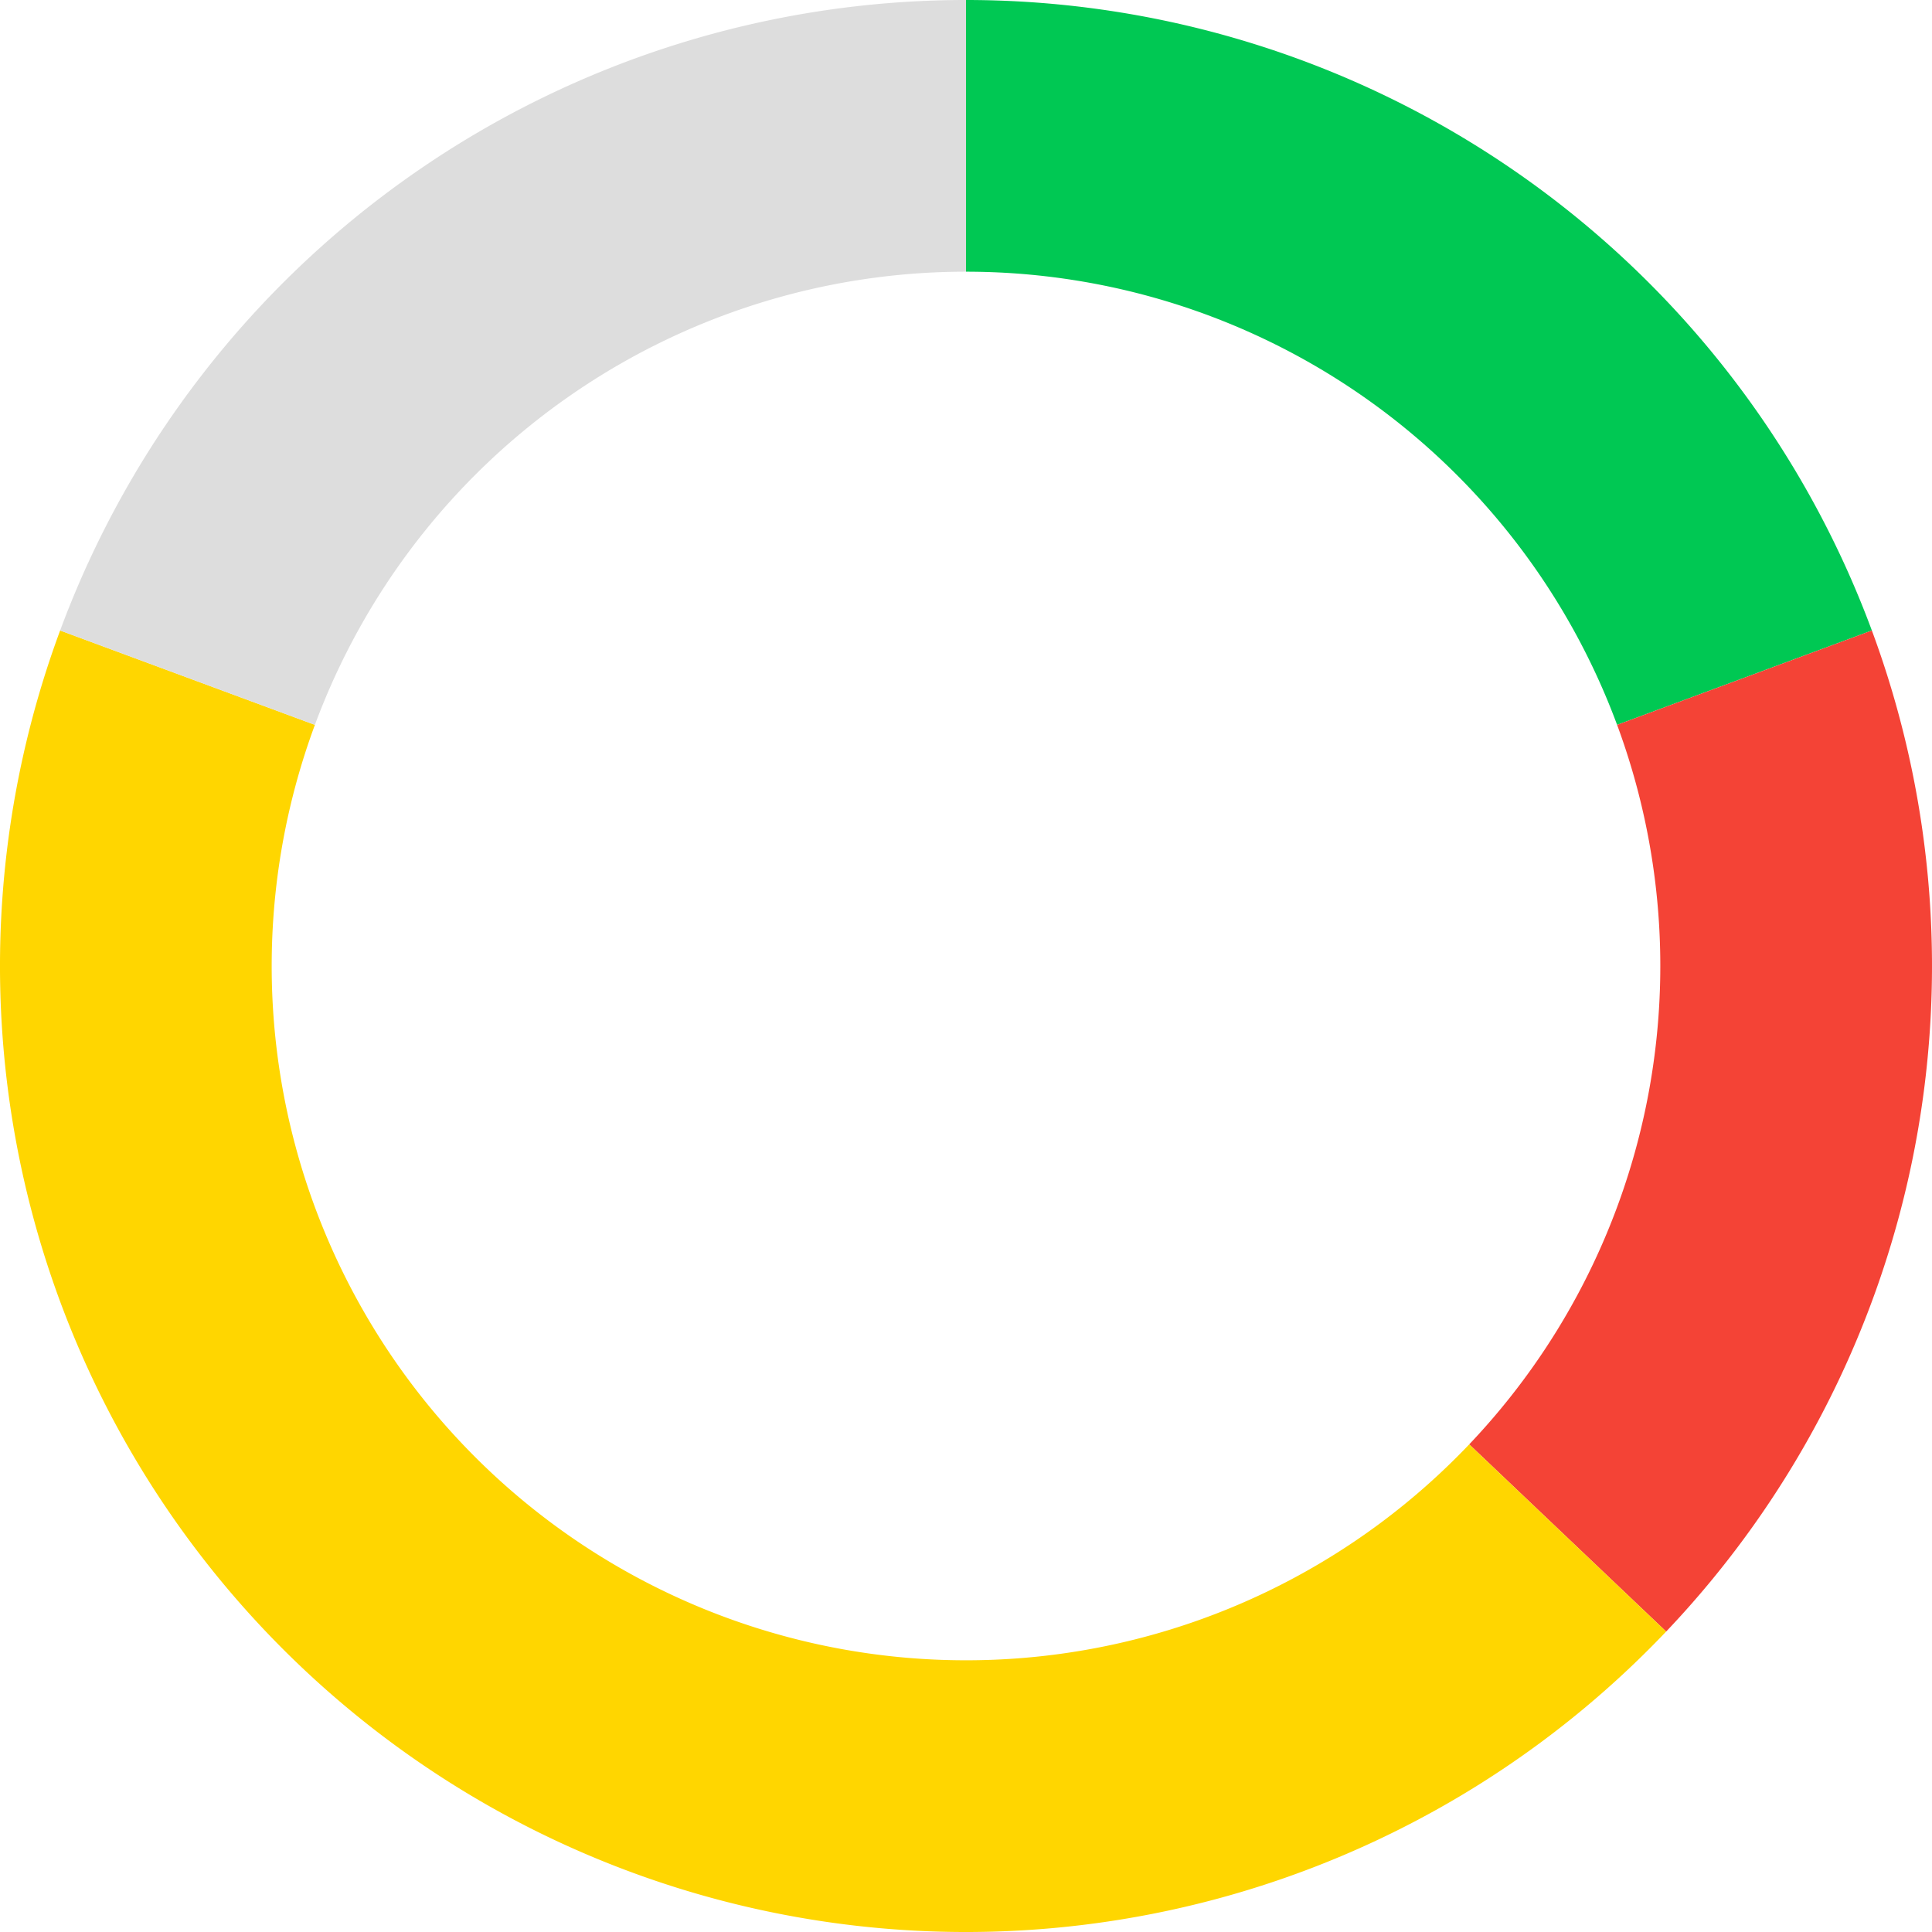
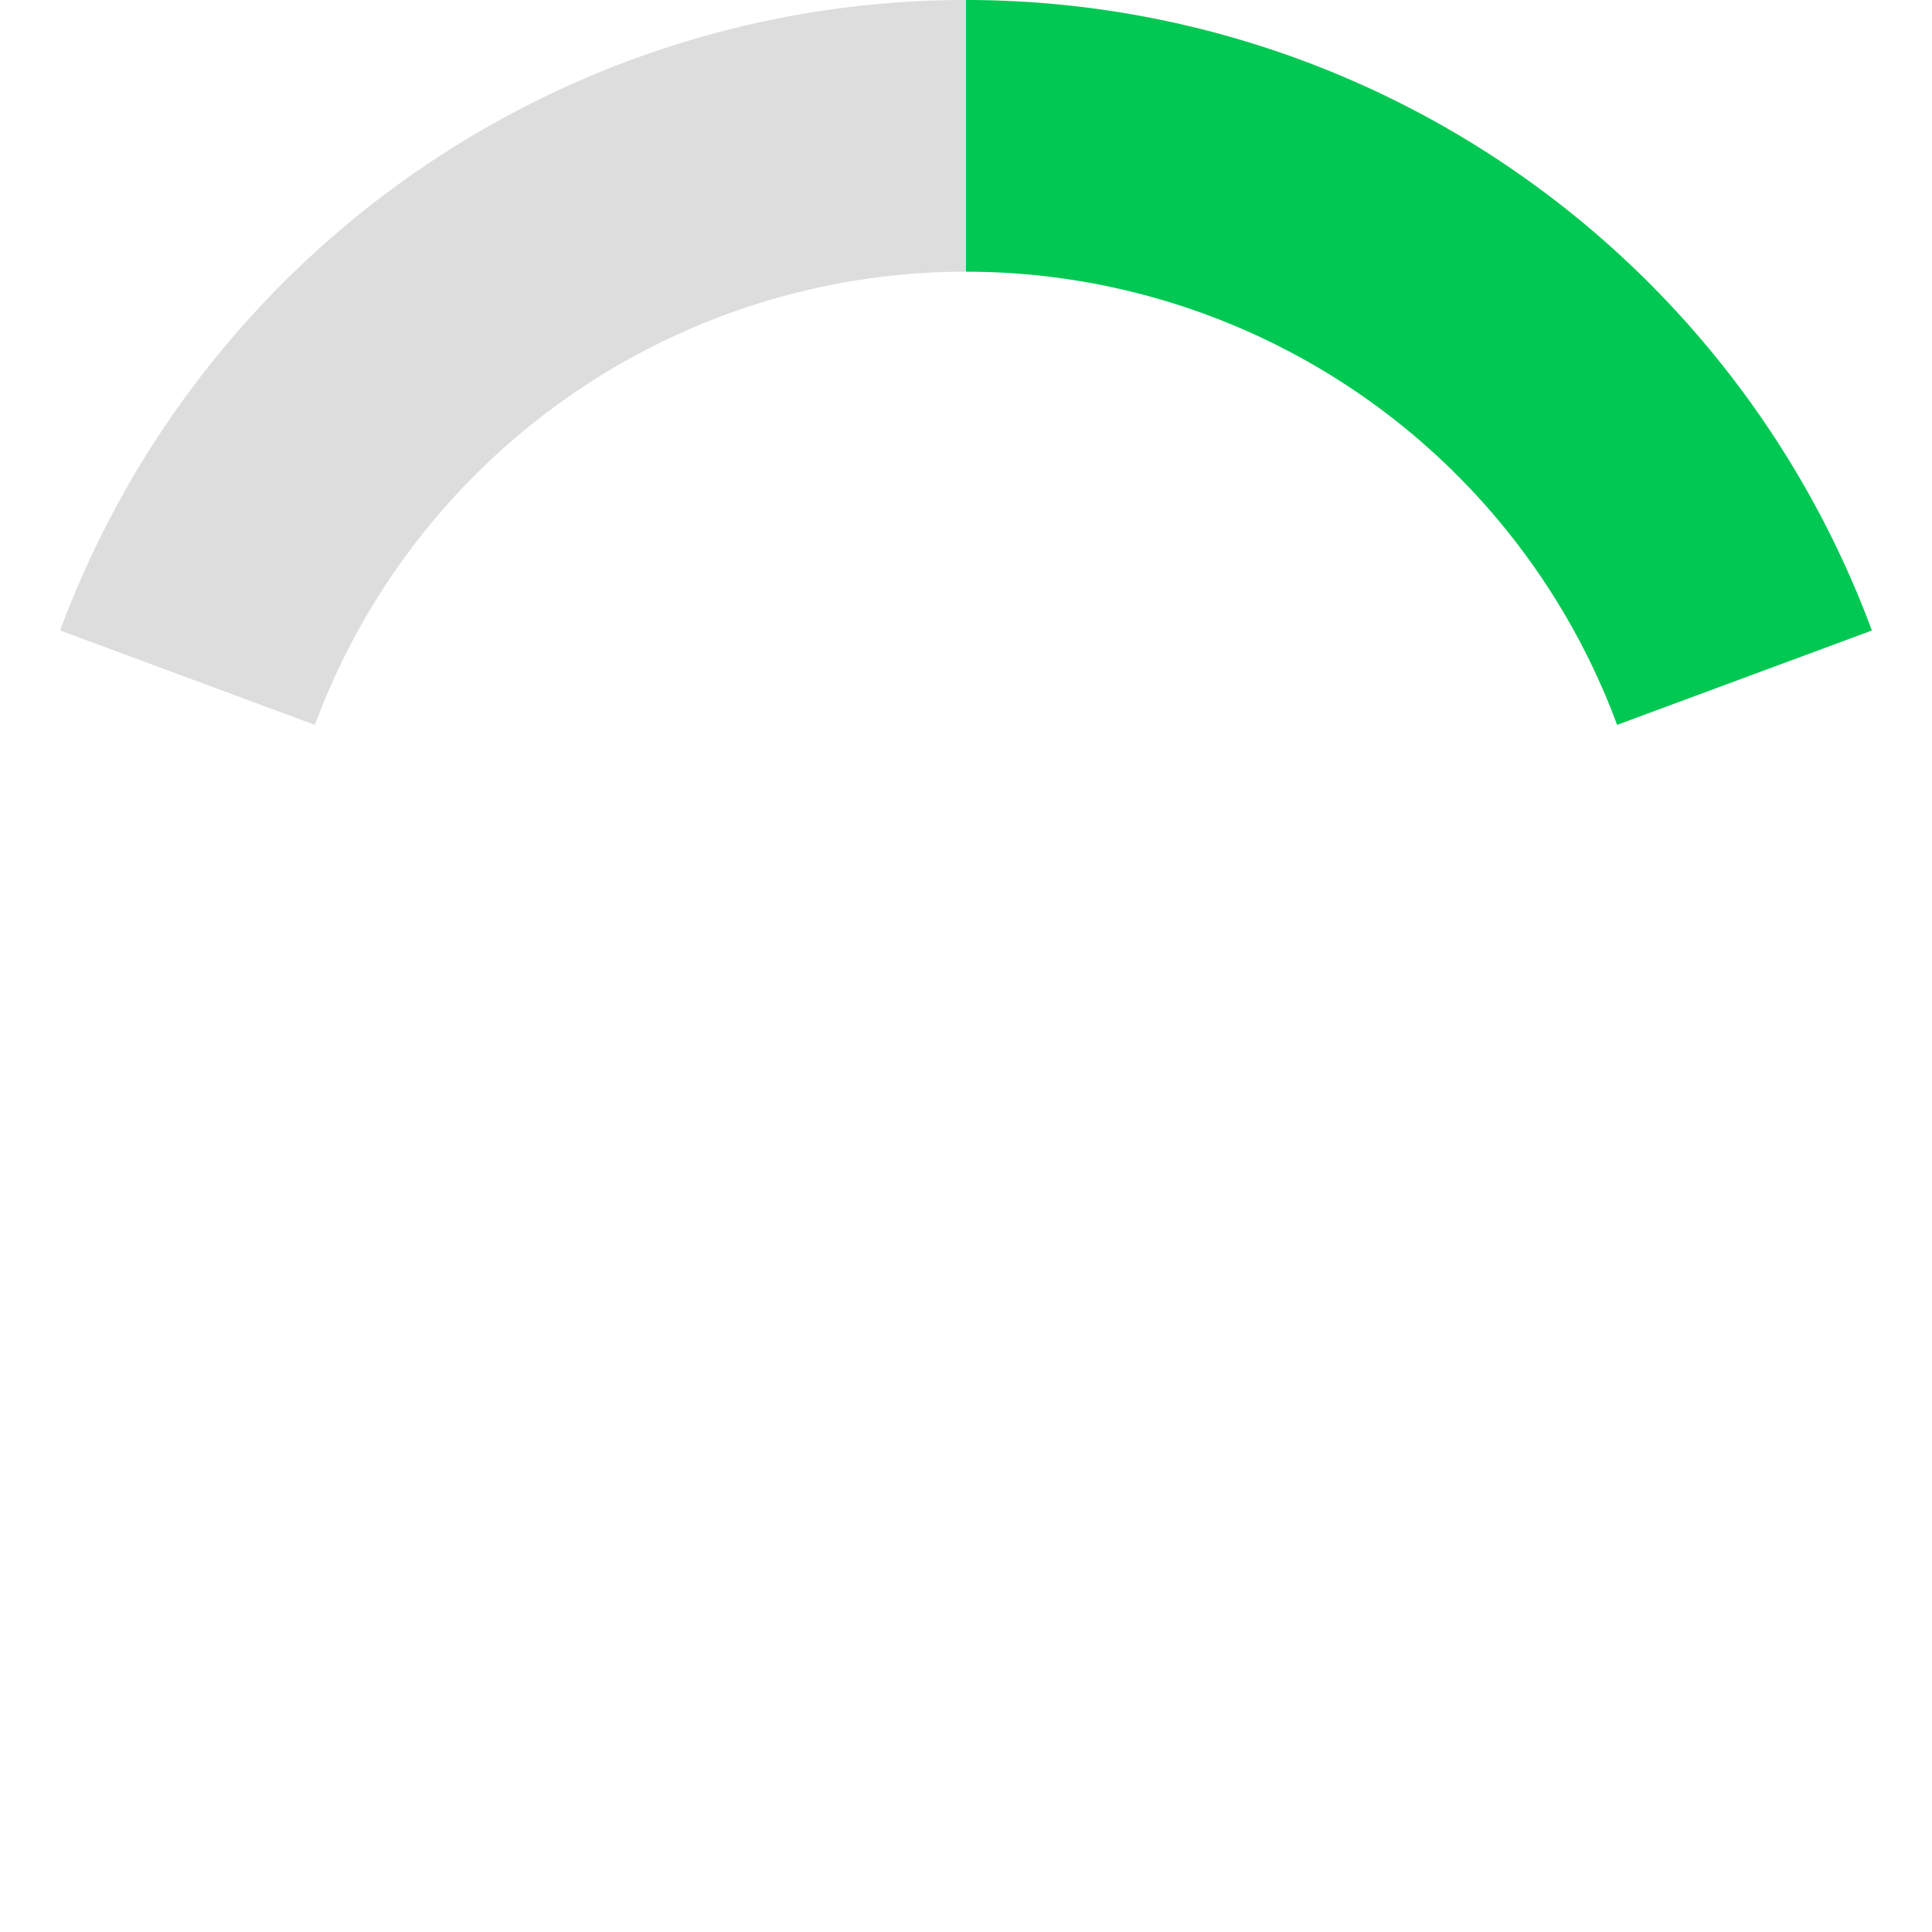
<svg xmlns="http://www.w3.org/2000/svg" width="128" height="128">
  <g transform="translate( 64, 64 ) rotate( -90 )">
    <path fill="#00C853" d="M 64 0 A 64 64 0 0 1 22.228 60.016 L15.976 43.137 A 46 46 0 0 0 46 0z" />
-     <path fill="#F44336" d="M 22.228 60.016 A 64 64 0 0 1 -44.094 46.387 L-31.692 33.34 A 46 46 0 0 0 15.976 43.137z" />
-     <path fill="#FFD600" d="M -44.094 46.387 A 64 64 0 0 1 22.228 -60.016 L15.976 -43.137 A 46 46 0 0 0 -31.692 33.34z" />
    <path fill="#ddd" d="M 22.228 -60.016 A 64 64 0 0 1 64 -1.567547902908612e-14 L46 -1.126675055215565e-14 A 46 46 0 0 0 15.976 -43.137z" />
  </g>
</svg>